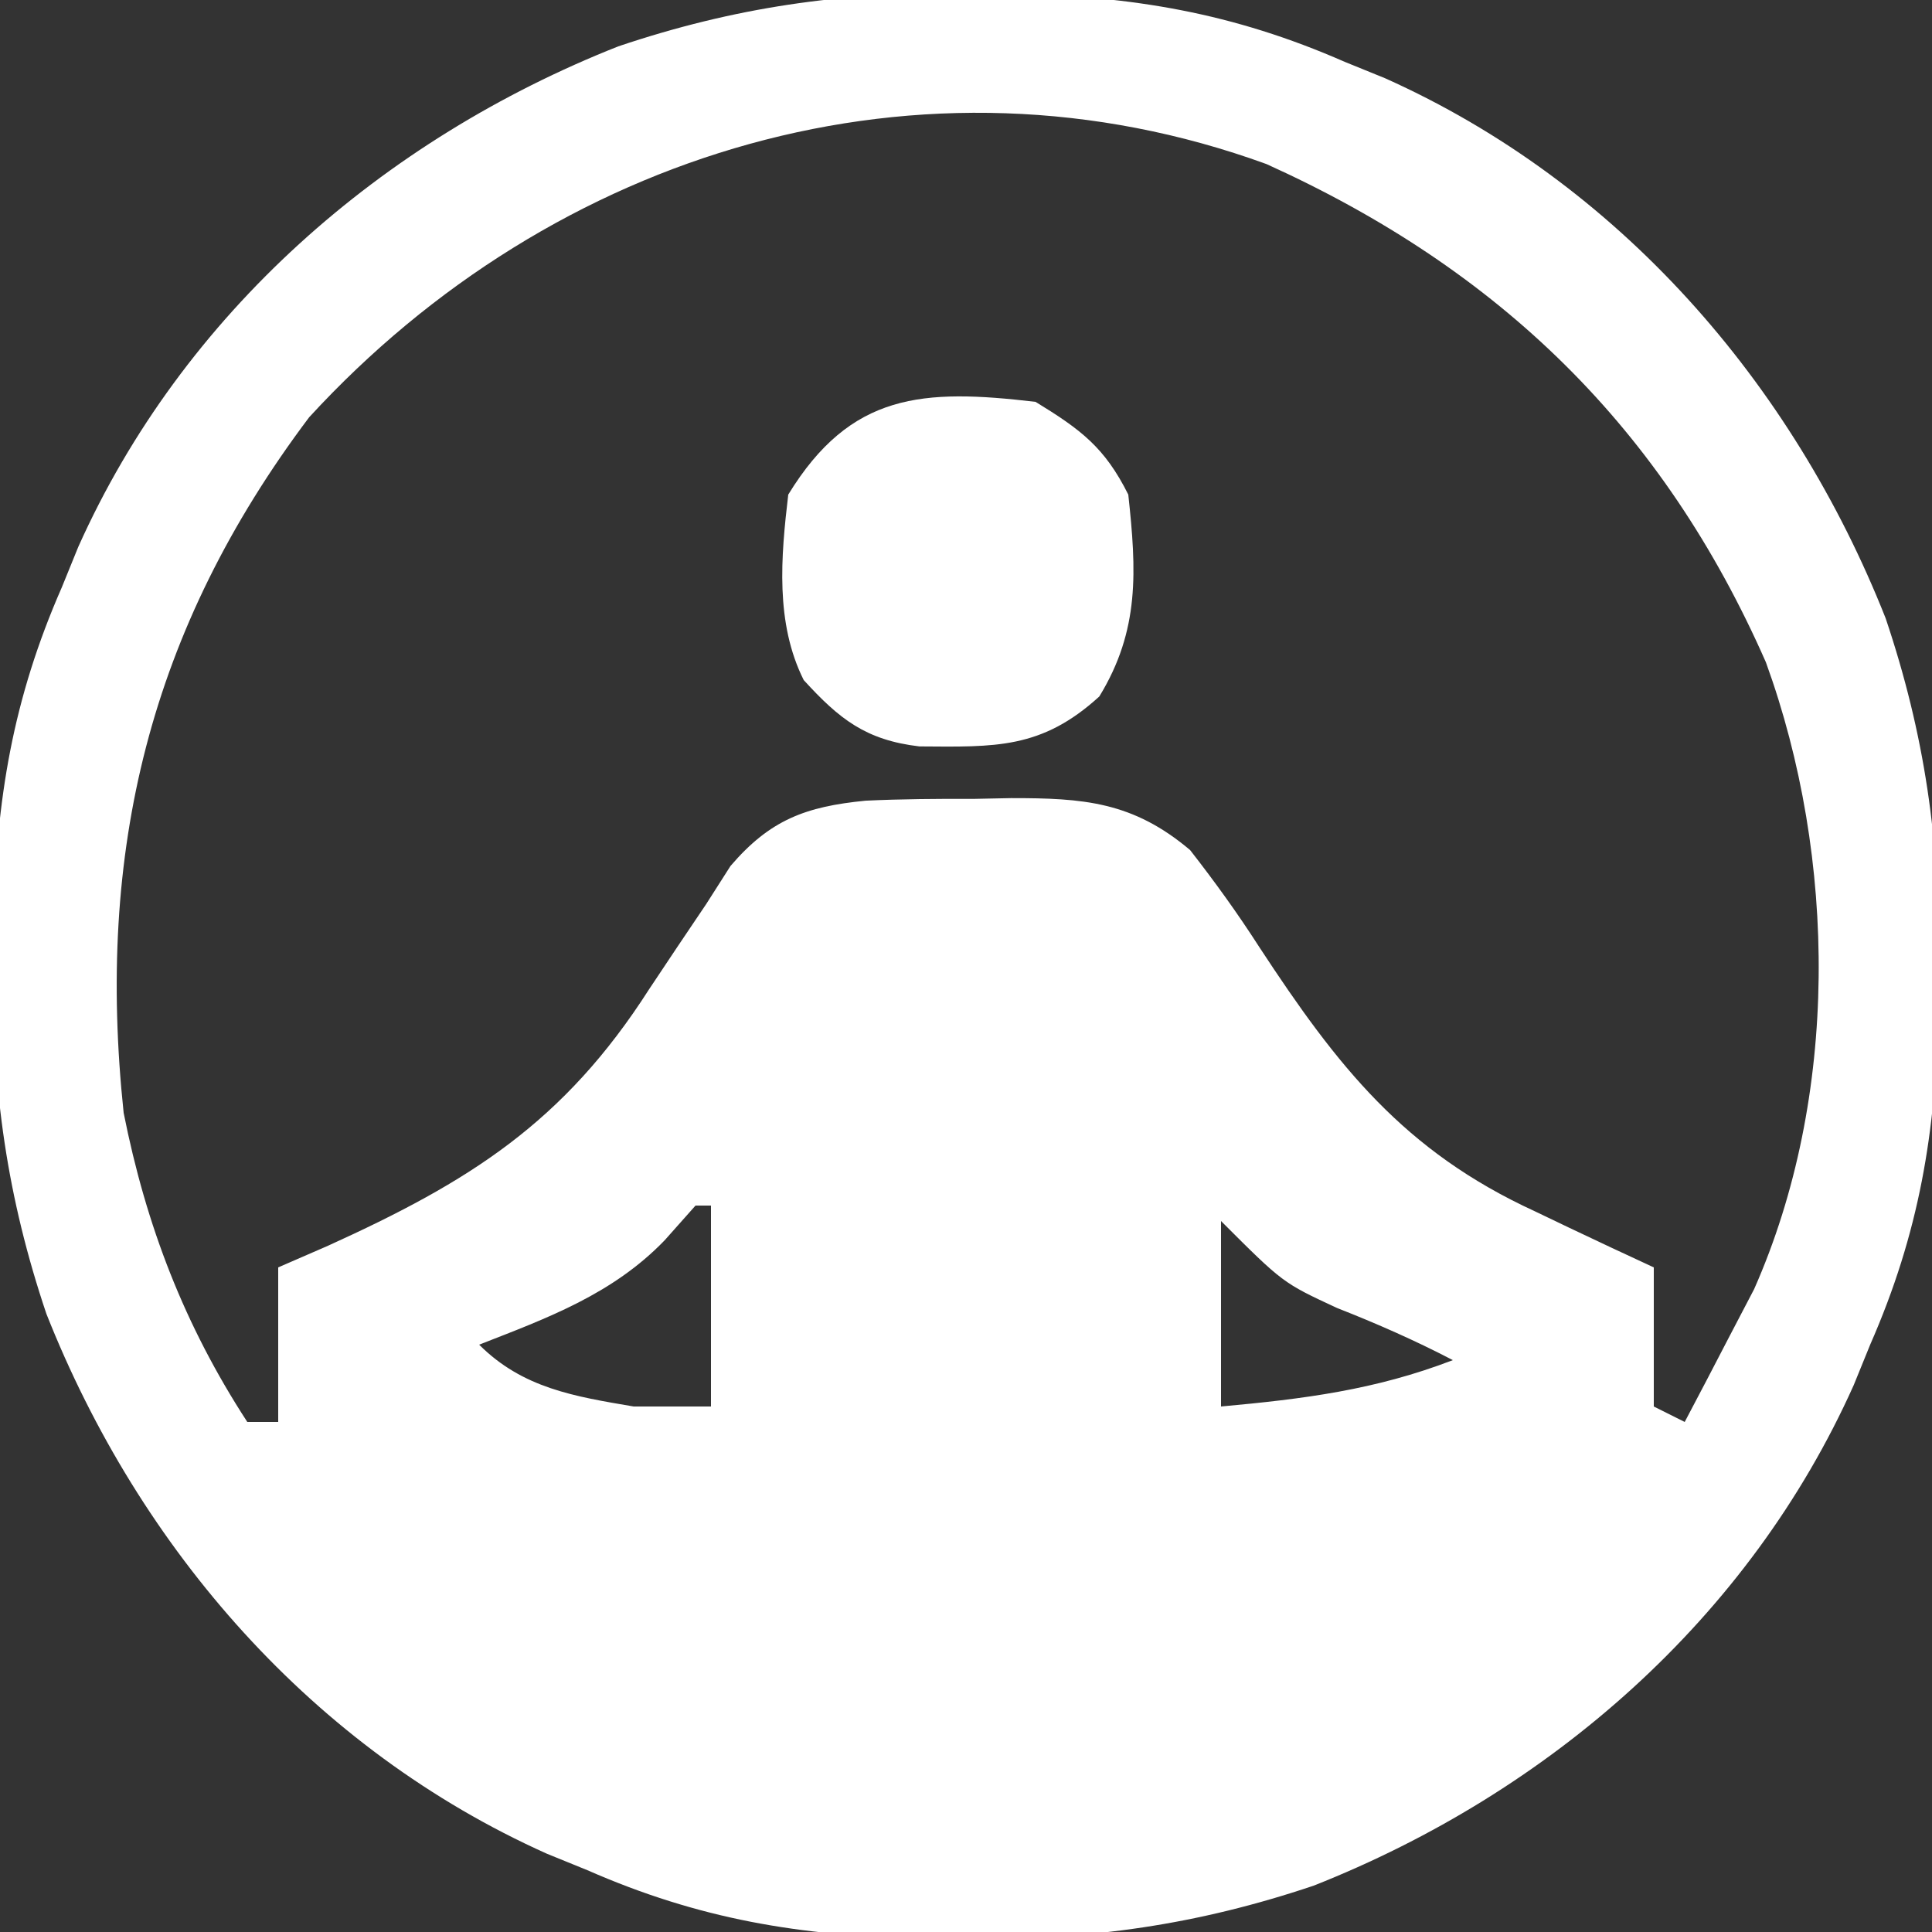
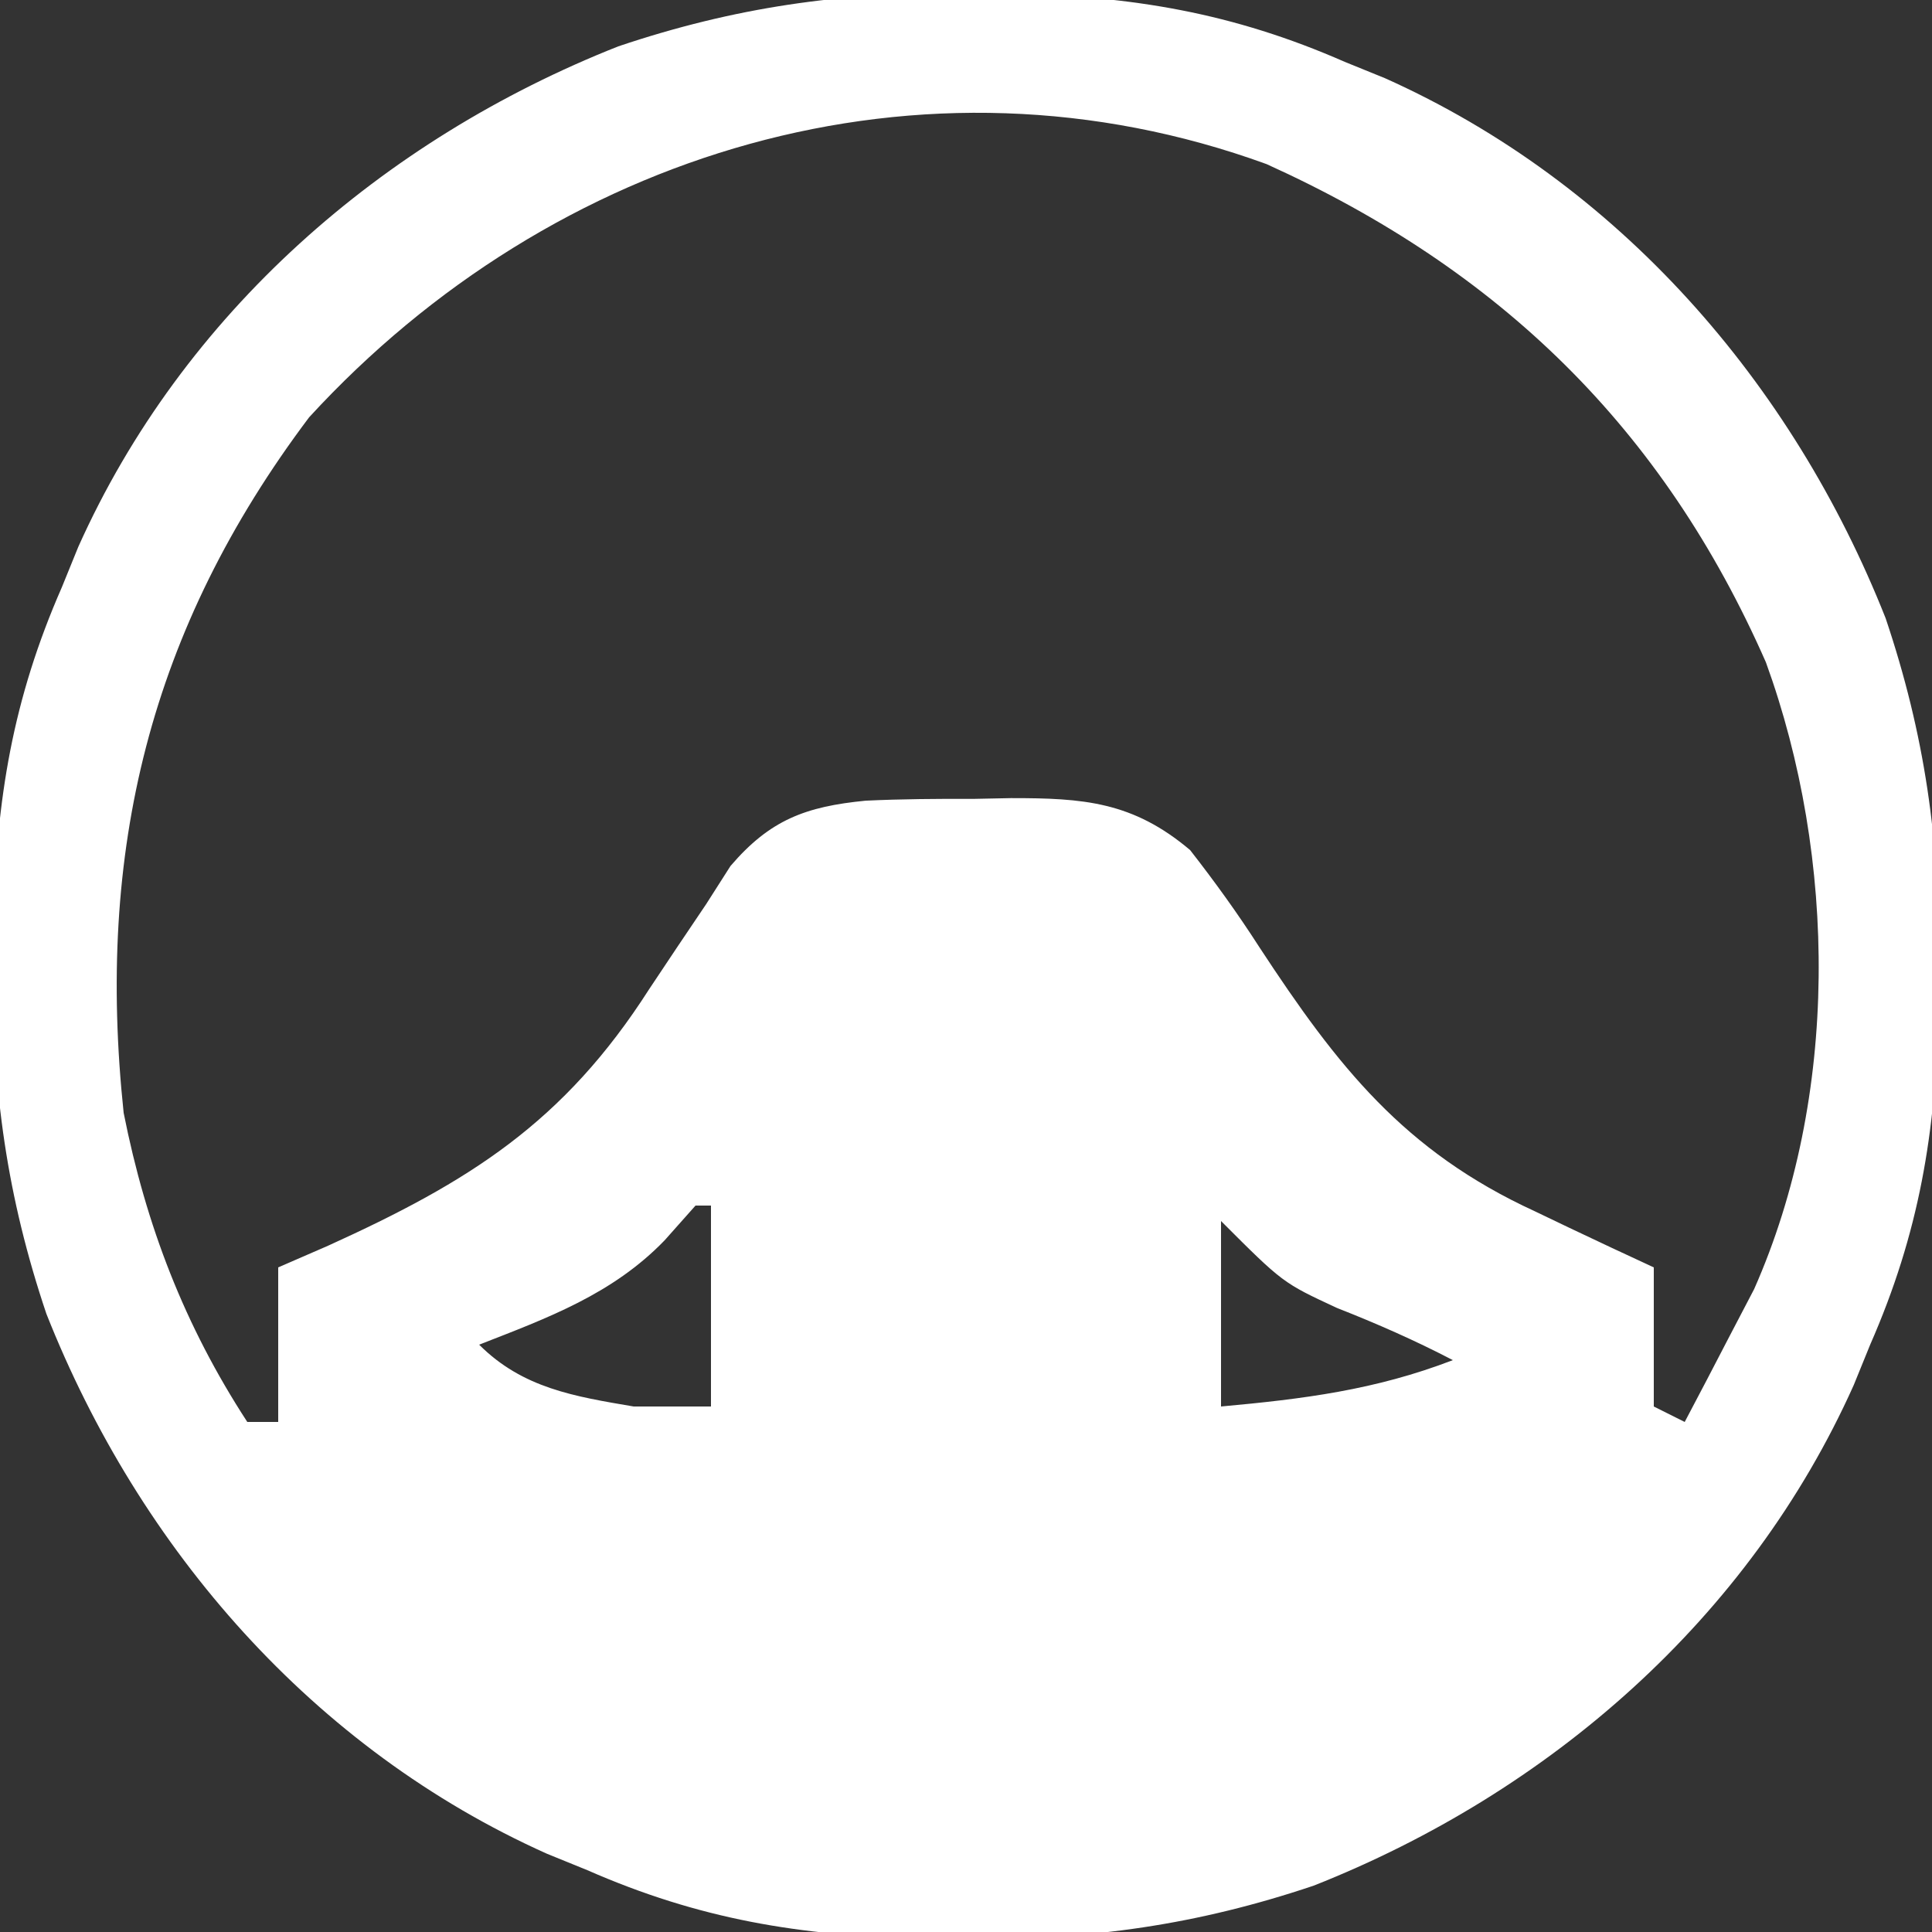
<svg xmlns="http://www.w3.org/2000/svg" width="125" height="125">
  <rect width="100%" height="100%" fill="#333333" stroke="none" />
  <path d="M0 0 C1.004 0.007 2.009 0.014 3.044 0.021 C10.888 0.19 17.387 1.262 24.625 4.438 C25.487 4.788 26.35 5.139 27.238 5.5 C42.344 12.266 53.595 25.194 59.625 40.438 C62.156 47.952 63.146 54.9 63.062 62.812 C63.056 63.817 63.049 64.821 63.042 65.856 C62.873 73.7 61.8 80.2 58.625 87.438 C58.274 88.3 57.924 89.162 57.562 90.051 C50.797 105.157 37.868 116.408 22.625 122.438 C15.111 124.969 8.163 125.959 0.25 125.875 C-0.754 125.868 -1.759 125.861 -2.794 125.854 C-10.638 125.685 -17.137 124.613 -24.375 121.438 C-25.237 121.087 -26.1 120.736 -26.988 120.375 C-42.094 113.609 -53.345 100.681 -59.375 85.438 C-61.906 77.923 -62.896 70.975 -62.812 63.062 C-62.802 61.556 -62.802 61.556 -62.792 60.019 C-62.623 52.175 -61.55 45.675 -58.375 38.438 C-58.024 37.575 -57.674 36.713 -57.312 35.824 C-50.547 20.718 -37.618 9.467 -22.375 3.438 C-14.861 0.906 -7.913 -0.084 0 0 Z M-42.375 27.438 C-52.716 41.184 -56.159 55.528 -54.375 72.438 C-52.925 79.744 -50.435 86.202 -46.375 92.438 C-45.715 92.438 -45.055 92.438 -44.375 92.438 C-44.375 89.138 -44.375 85.838 -44.375 82.438 C-42.782 81.745 -42.782 81.745 -41.156 81.039 C-32.021 76.893 -25.903 73.079 -20.375 64.438 C-19.154 62.599 -17.925 60.765 -16.688 58.938 C-15.908 57.715 -15.908 57.715 -15.113 56.469 C-12.561 53.487 -10.261 52.622 -6.368 52.242 C-4.033 52.132 -1.713 52.116 0.625 52.125 C1.419 52.109 2.213 52.093 3.031 52.076 C7.714 52.072 10.912 52.3 14.625 55.438 C16.252 57.524 17.703 59.537 19.125 61.75 C24.155 69.42 28.459 74.918 36.938 78.812 C38.048 79.344 38.048 79.344 39.182 79.887 C40.99 80.75 42.807 81.596 44.625 82.438 C44.625 85.407 44.625 88.377 44.625 91.438 C45.285 91.767 45.945 92.097 46.625 92.438 C47.594 90.61 48.549 88.775 49.5 86.938 C50.034 85.917 50.567 84.896 51.117 83.844 C56.623 71.406 56.489 55.98 51.879 43.289 C45.211 28.125 34.646 17.879 19.57 11.055 C-2.765 2.927 -26.587 10.231 -42.375 27.438 Z M-17.375 78.438 C-18.035 79.18 -18.695 79.922 -19.375 80.688 C-22.738 84.17 -26.932 85.705 -31.375 87.438 C-28.557 90.256 -25.199 90.79 -21.375 91.438 C-19.725 91.438 -18.075 91.438 -16.375 91.438 C-16.375 87.147 -16.375 82.858 -16.375 78.438 C-16.705 78.438 -17.035 78.438 -17.375 78.438 Z M16.625 79.438 C16.625 83.397 16.625 87.358 16.625 91.438 C21.952 90.953 26.597 90.372 31.625 88.438 C29.156 87.154 26.723 86.083 24.125 85.062 C20.625 83.438 20.625 83.438 16.625 79.438 Z " fill="#FFFFFF" transform="translate(62.375,-0.438)" />
-   <path d="M0 0 C2.934 1.796 4.472 2.944 6 6 C6.531 10.92 6.751 14.773 4.125 19.062 C0.382 22.475 -2.608 22.328 -7.516 22.293 C-10.972 21.885 -12.687 20.537 -15 18 C-16.849 14.303 -16.476 10.035 -16 6 C-11.958 -0.602 -7.284 -0.859 0 0 Z " fill="#FFFFFF" transform="translate(67,26)" />
</svg>